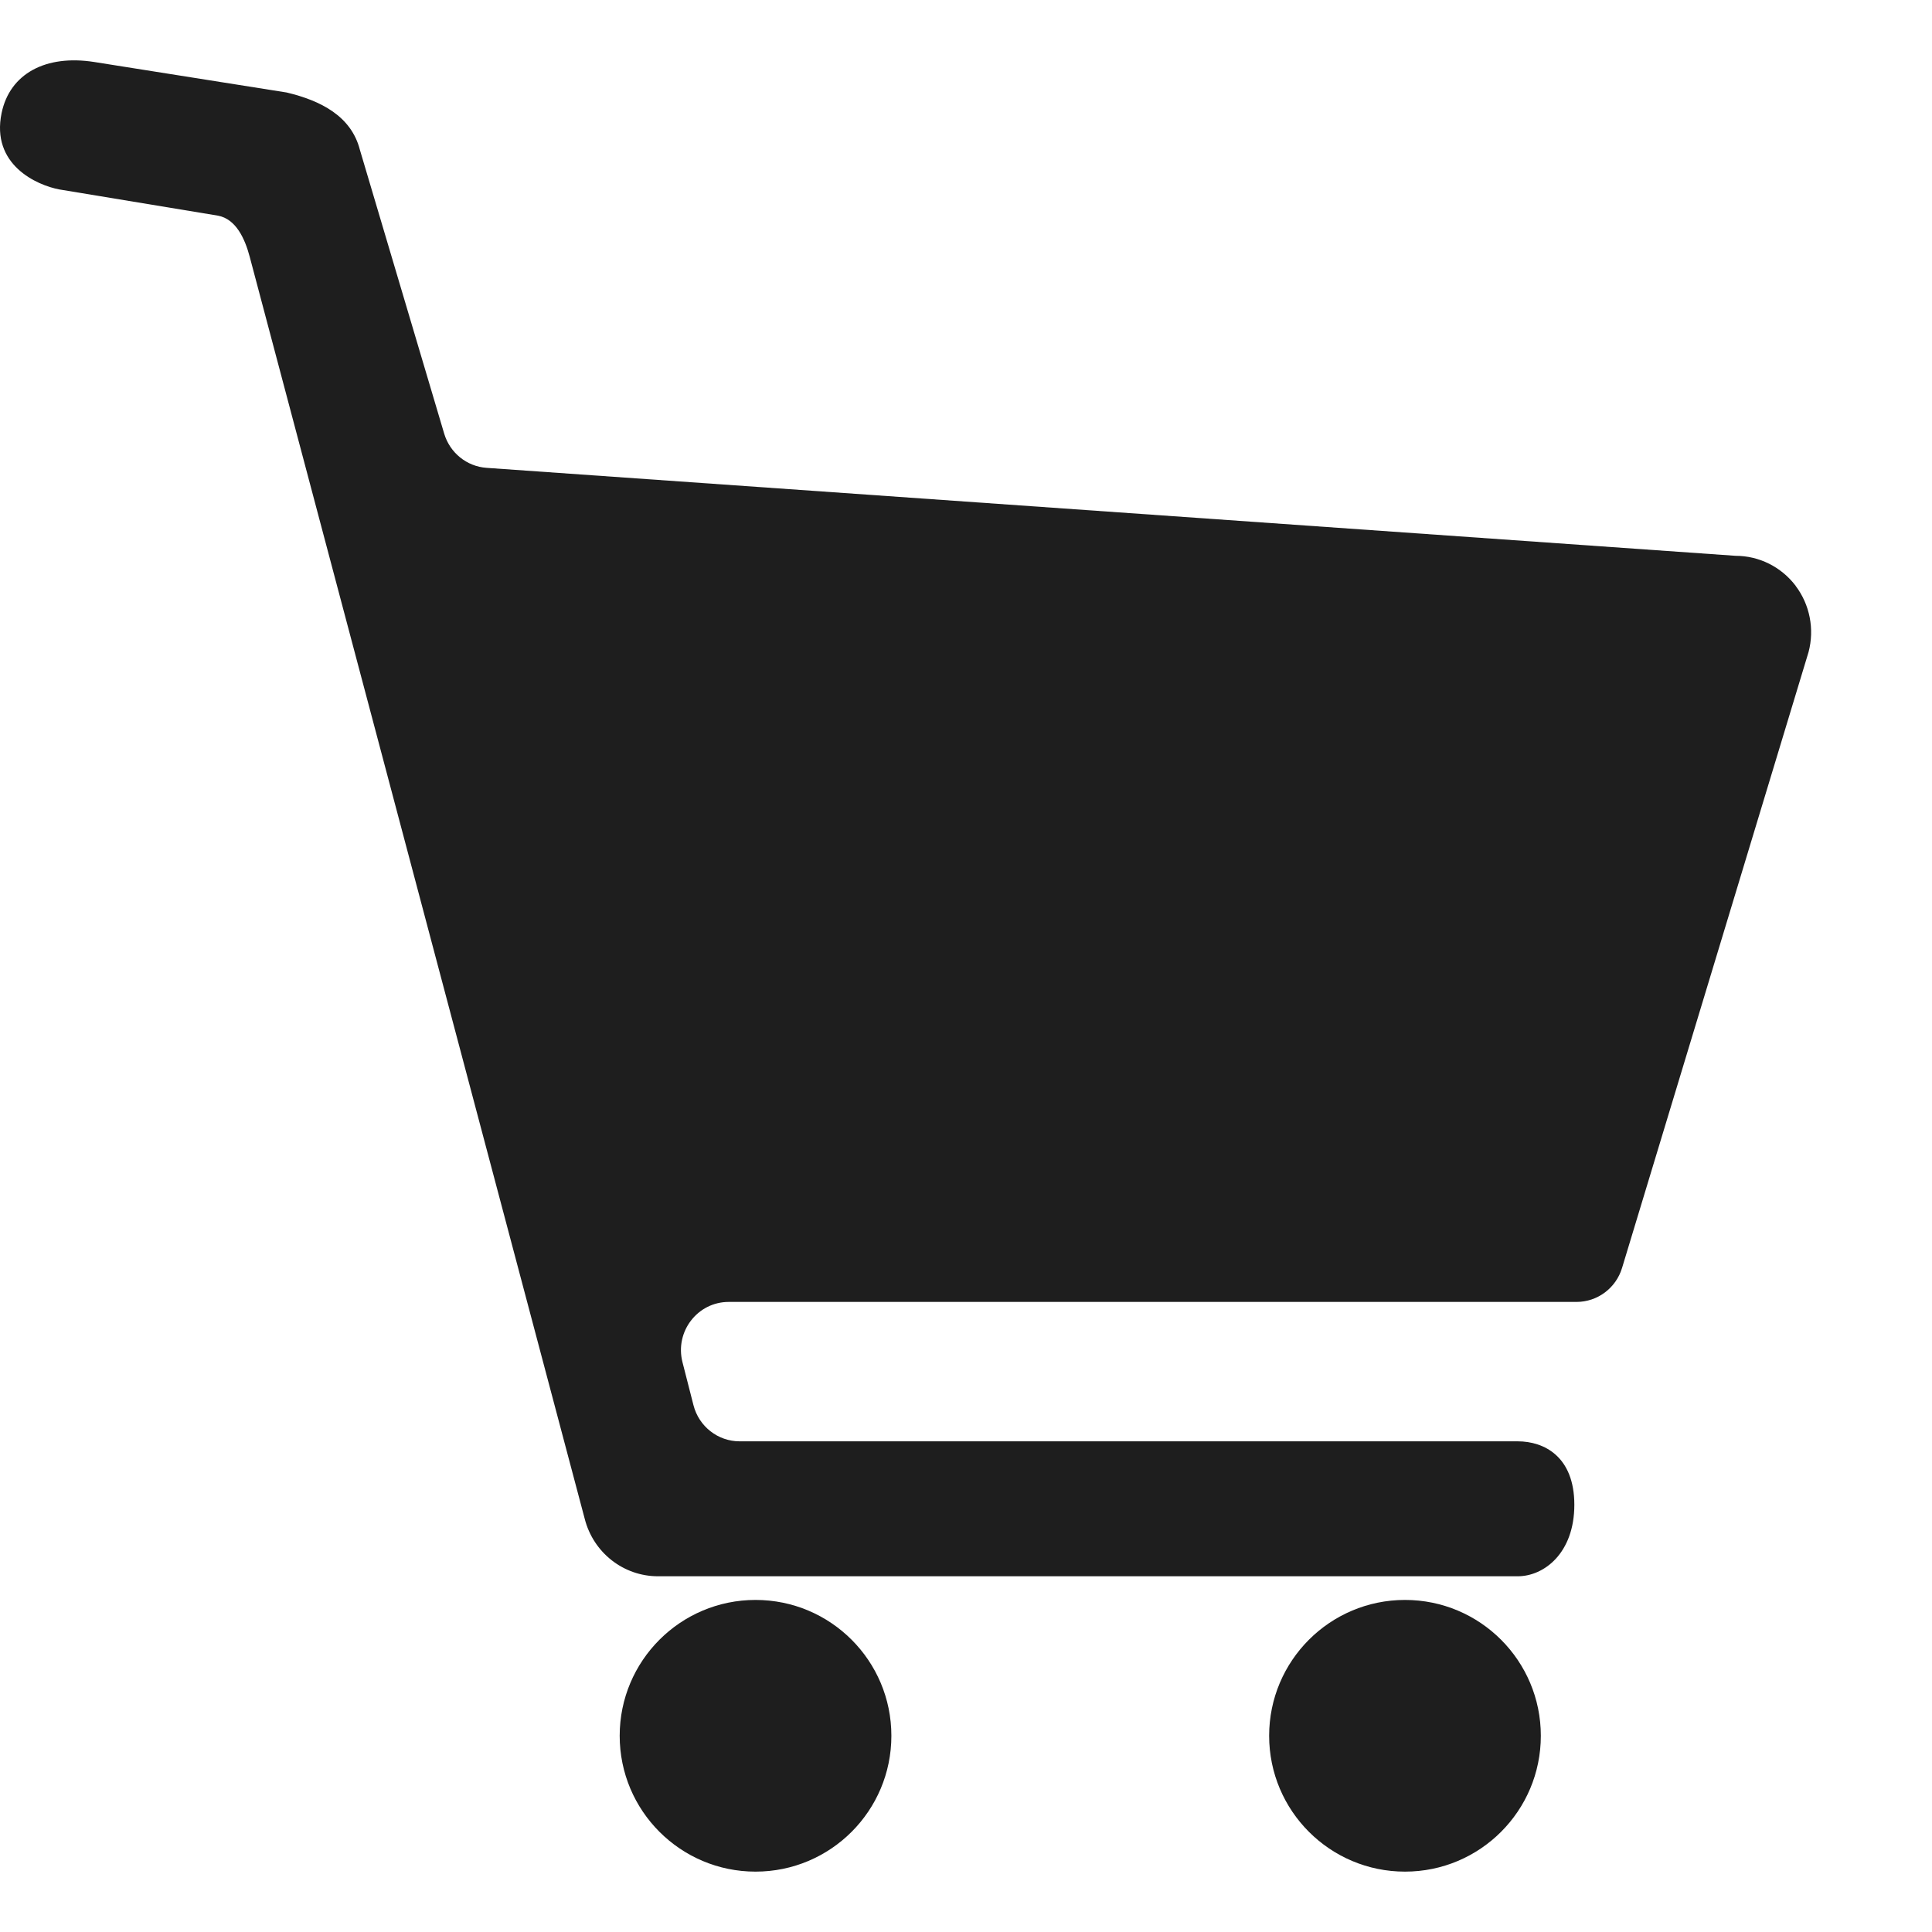
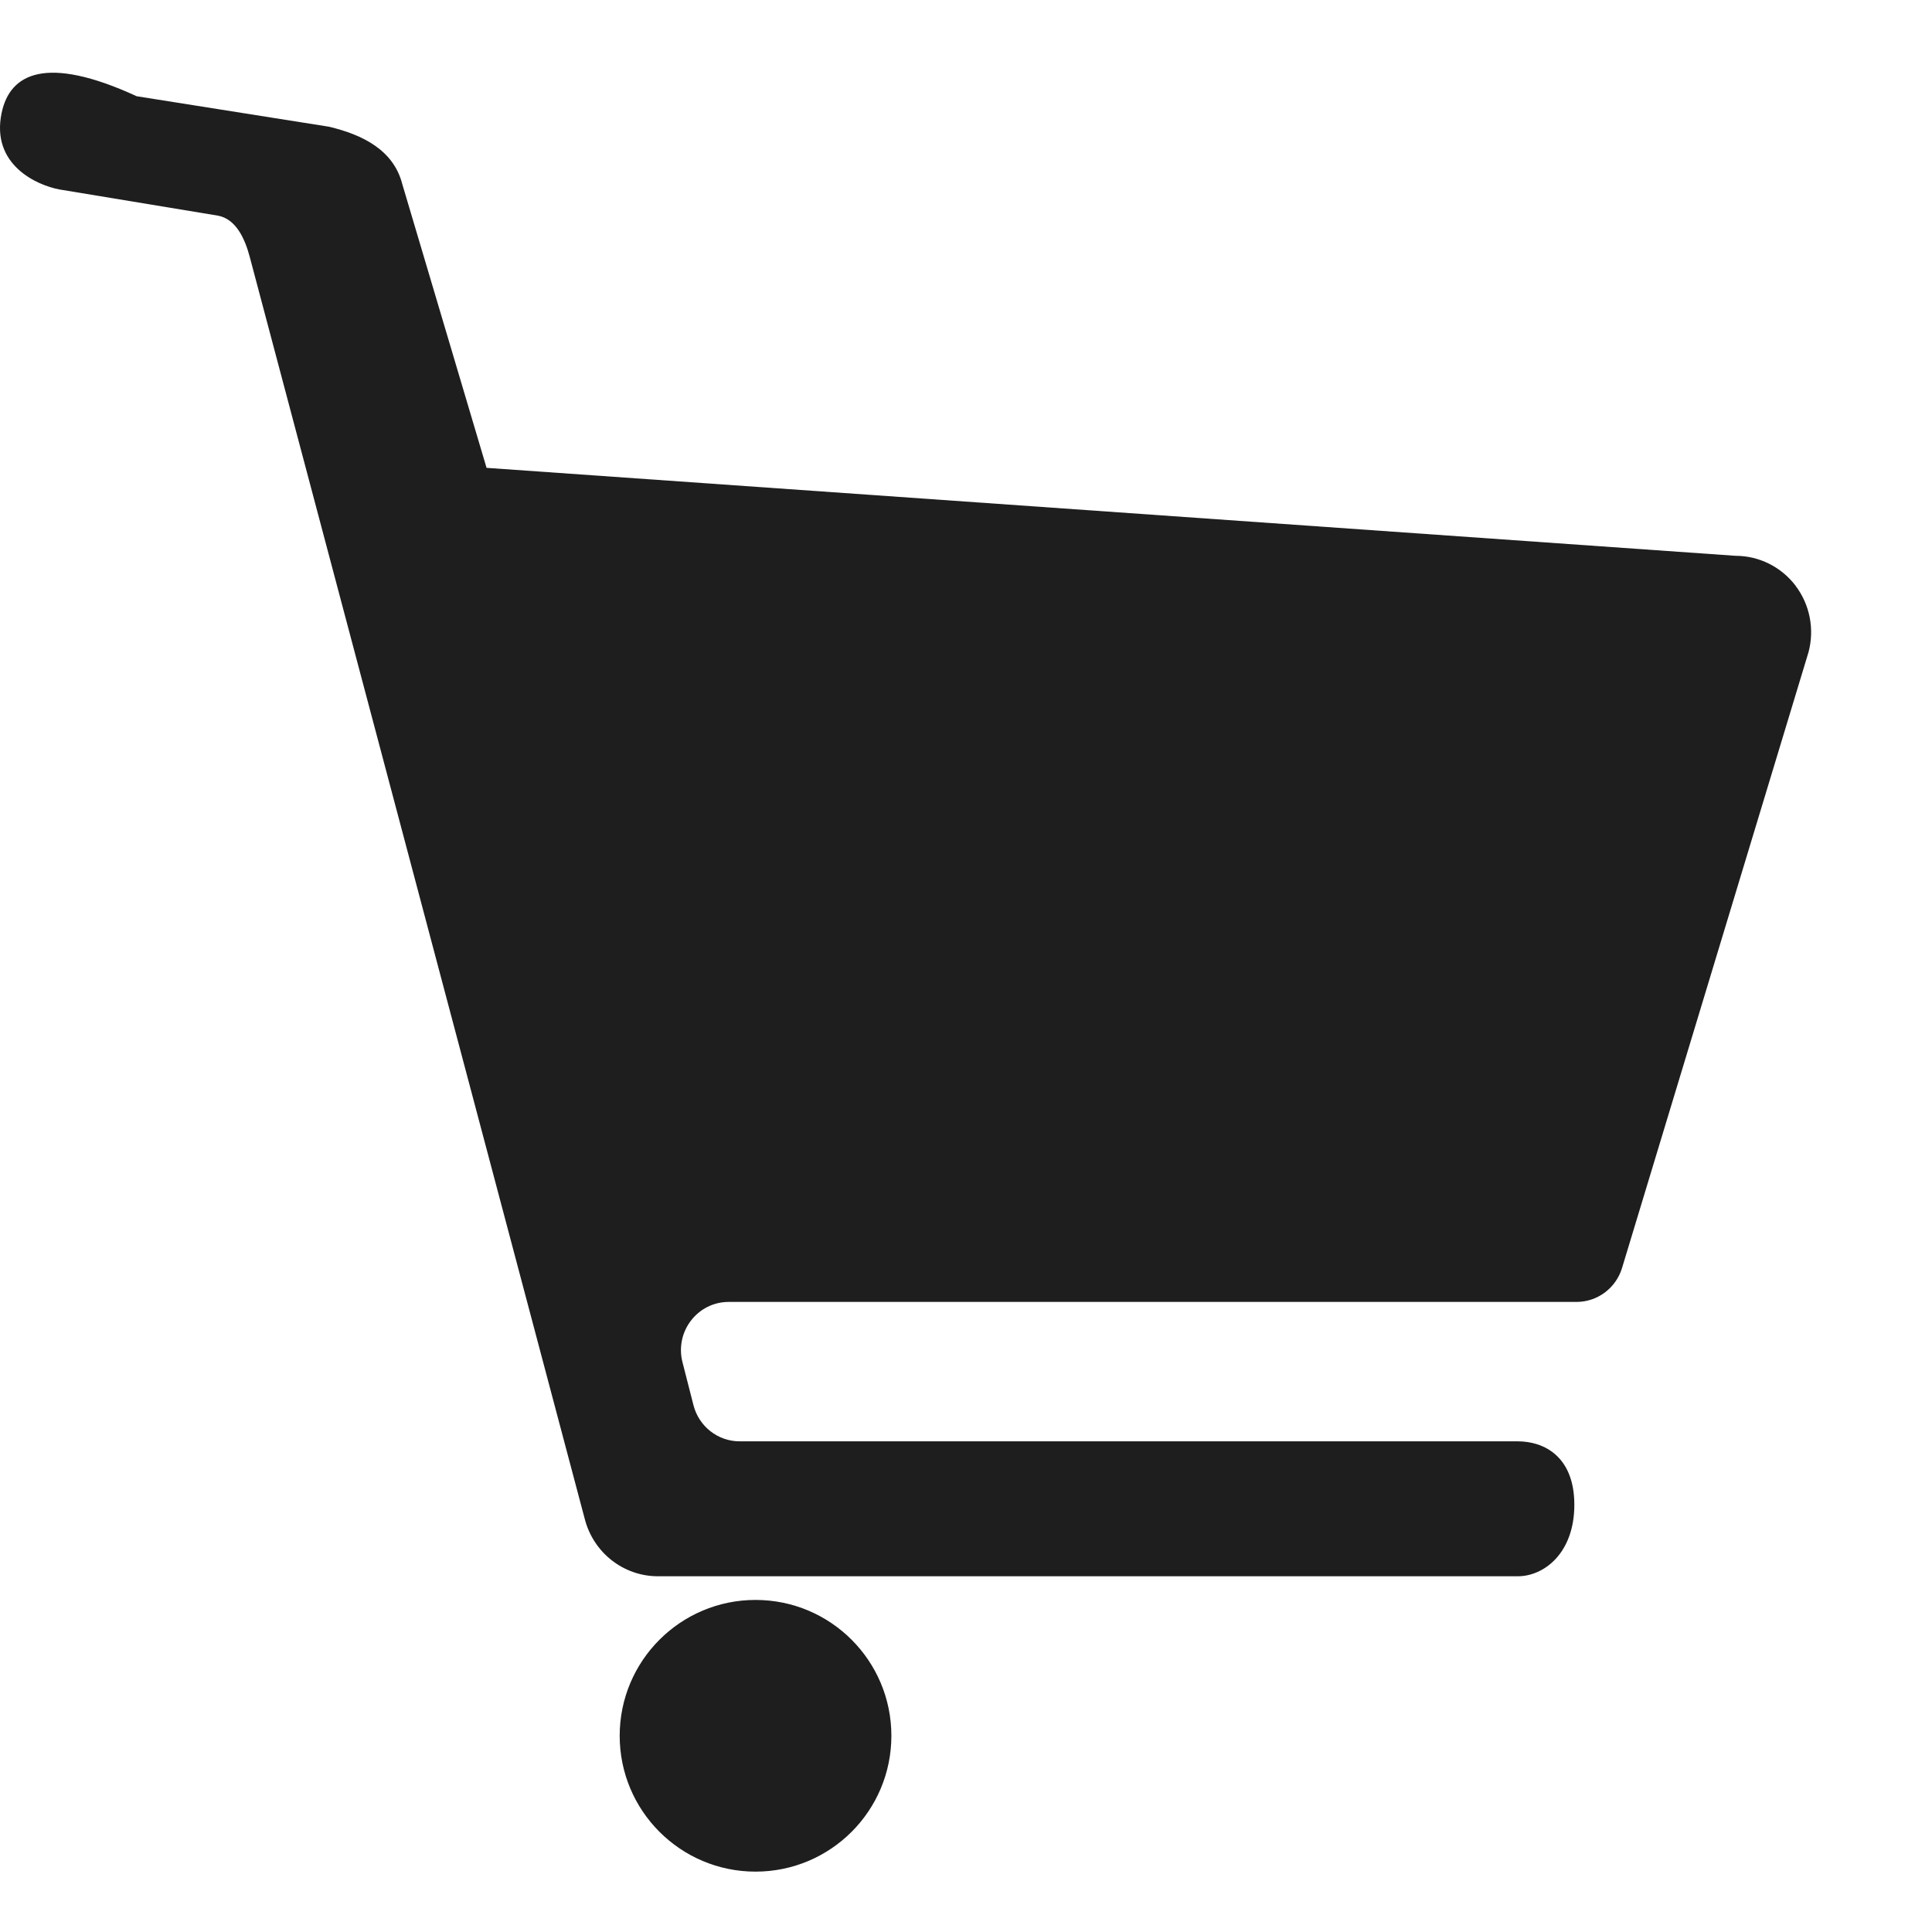
<svg xmlns="http://www.w3.org/2000/svg" id="_レイヤー_1" data-name="レイヤー_1" width="32" height="32" version="1.1" viewBox="0 0 32 32">
-   <path d="M23.271,26.5c-1.243,0-2.25,1.008-2.25,2.25s1.007,2.25,2.25,2.25,2.25-1.007,2.25-2.25-1.007-2.25-2.25-2.25Z" fill="#1e1e1e" fill-rule="evenodd" />
  <g>
-     <path d="M29.742,9.703c-.238-.313-.605-.497-.995-.497l-20.688-1.457c-.328-.023-.607-.249-.702-.567l-1.396-4.7c-.143-.56-.651-.816-1.213-.95l-3.186-.505C.756.9.163,1.221.027,1.87c-.18.859.583,1.198.957,1.268l2.627.434c.299.056.446.384.525.681l5.549,20.904c.143.56.642.951,1.213.951h14.241c.436,0,.937-.385.937-1.184s-.501-1.051-.937-1.051h-12.888c-.36,0-.675-.246-.765-.599l-.182-.712c-.129-.506.249-.998.765-.998h14.043c.347,0,.654-.229.755-.565l3.088-10.198c.101-.379.022-.787-.215-1.099Z" fill="#1e1e1e" />
+     <path d="M29.742,9.703c-.238-.313-.605-.497-.995-.497l-20.688-1.457l-1.396-4.7c-.143-.56-.651-.816-1.213-.95l-3.186-.505C.756.9.163,1.221.027,1.87c-.18.859.583,1.198.957,1.268l2.627.434c.299.056.446.384.525.681l5.549,20.904c.143.56.642.951,1.213.951h14.241c.436,0,.937-.385.937-1.184s-.501-1.051-.937-1.051h-12.888c-.36,0-.675-.246-.765-.599l-.182-.712c-.129-.506.249-.998.765-.998h14.043c.347,0,.654-.229.755-.565l3.088-10.198c.101-.379.022-.787-.215-1.099Z" fill="#1e1e1e" />
    <path d="M12.514,26.5c-1.243,0-2.25,1.008-2.25,2.25s1.007,2.25,2.25,2.25,2.25-1.007,2.25-2.25-1.007-2.25-2.25-2.25Z" fill="#1e1e1e" />
  </g>
</svg>